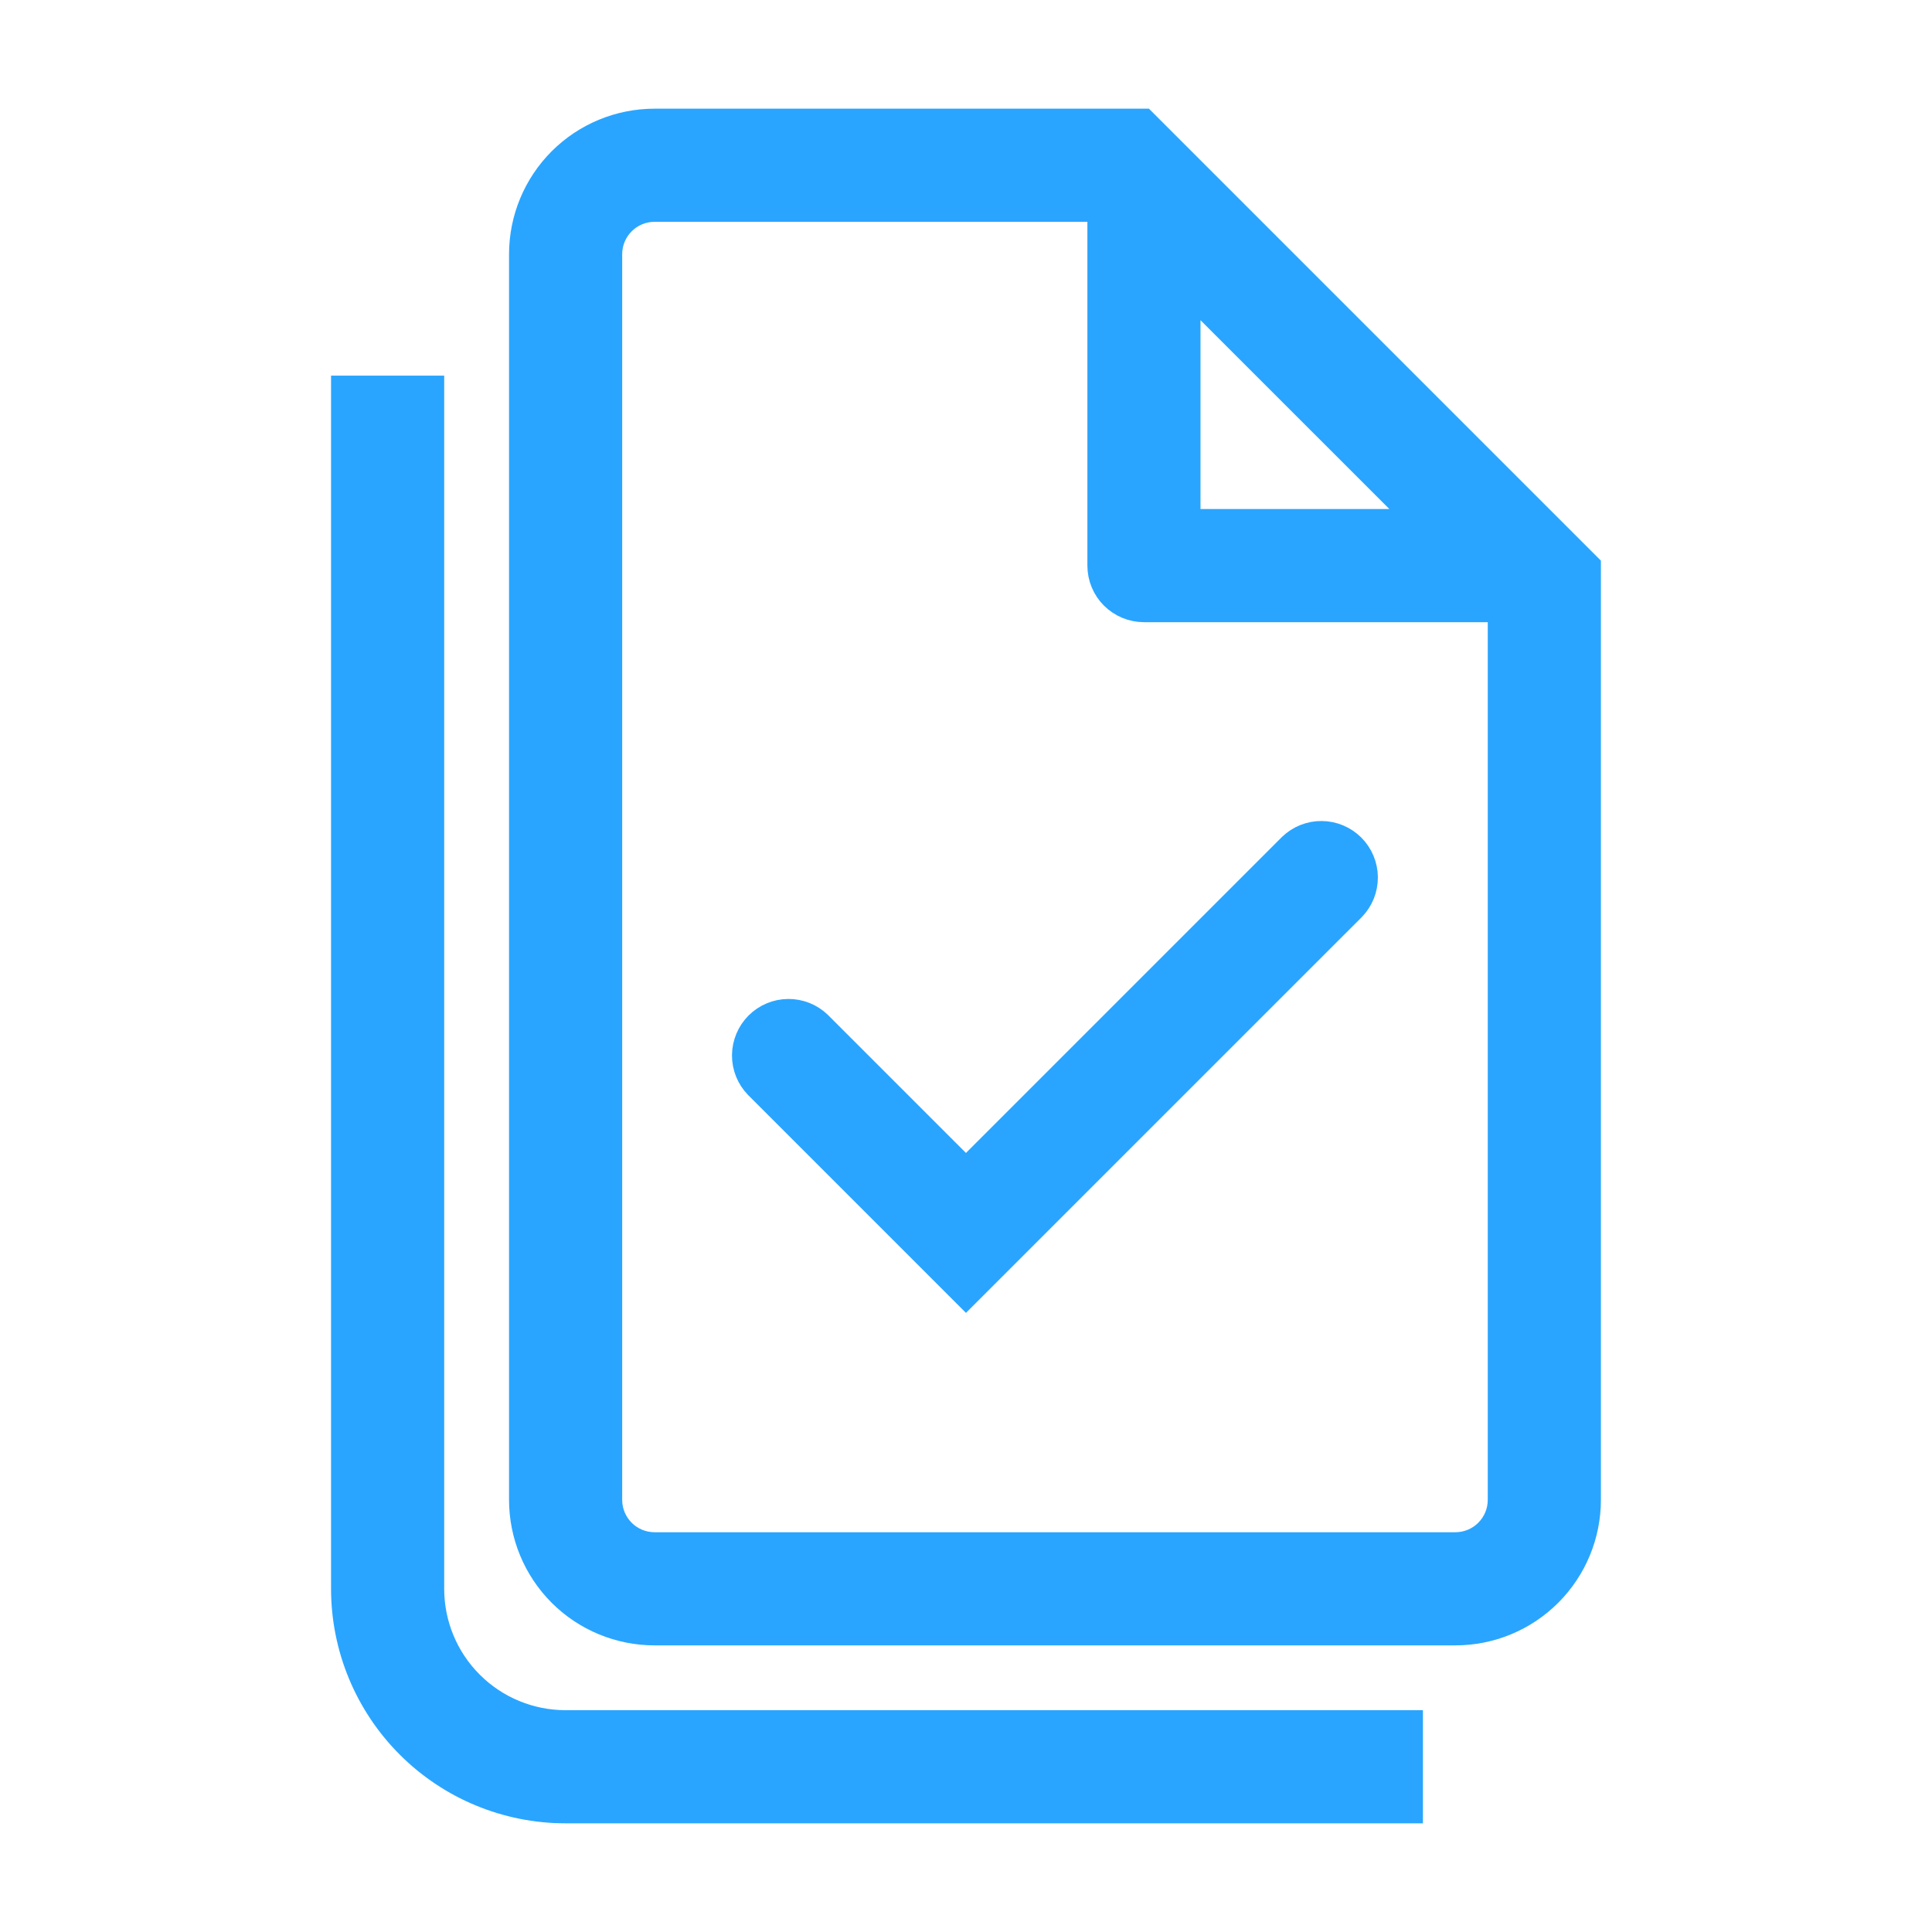
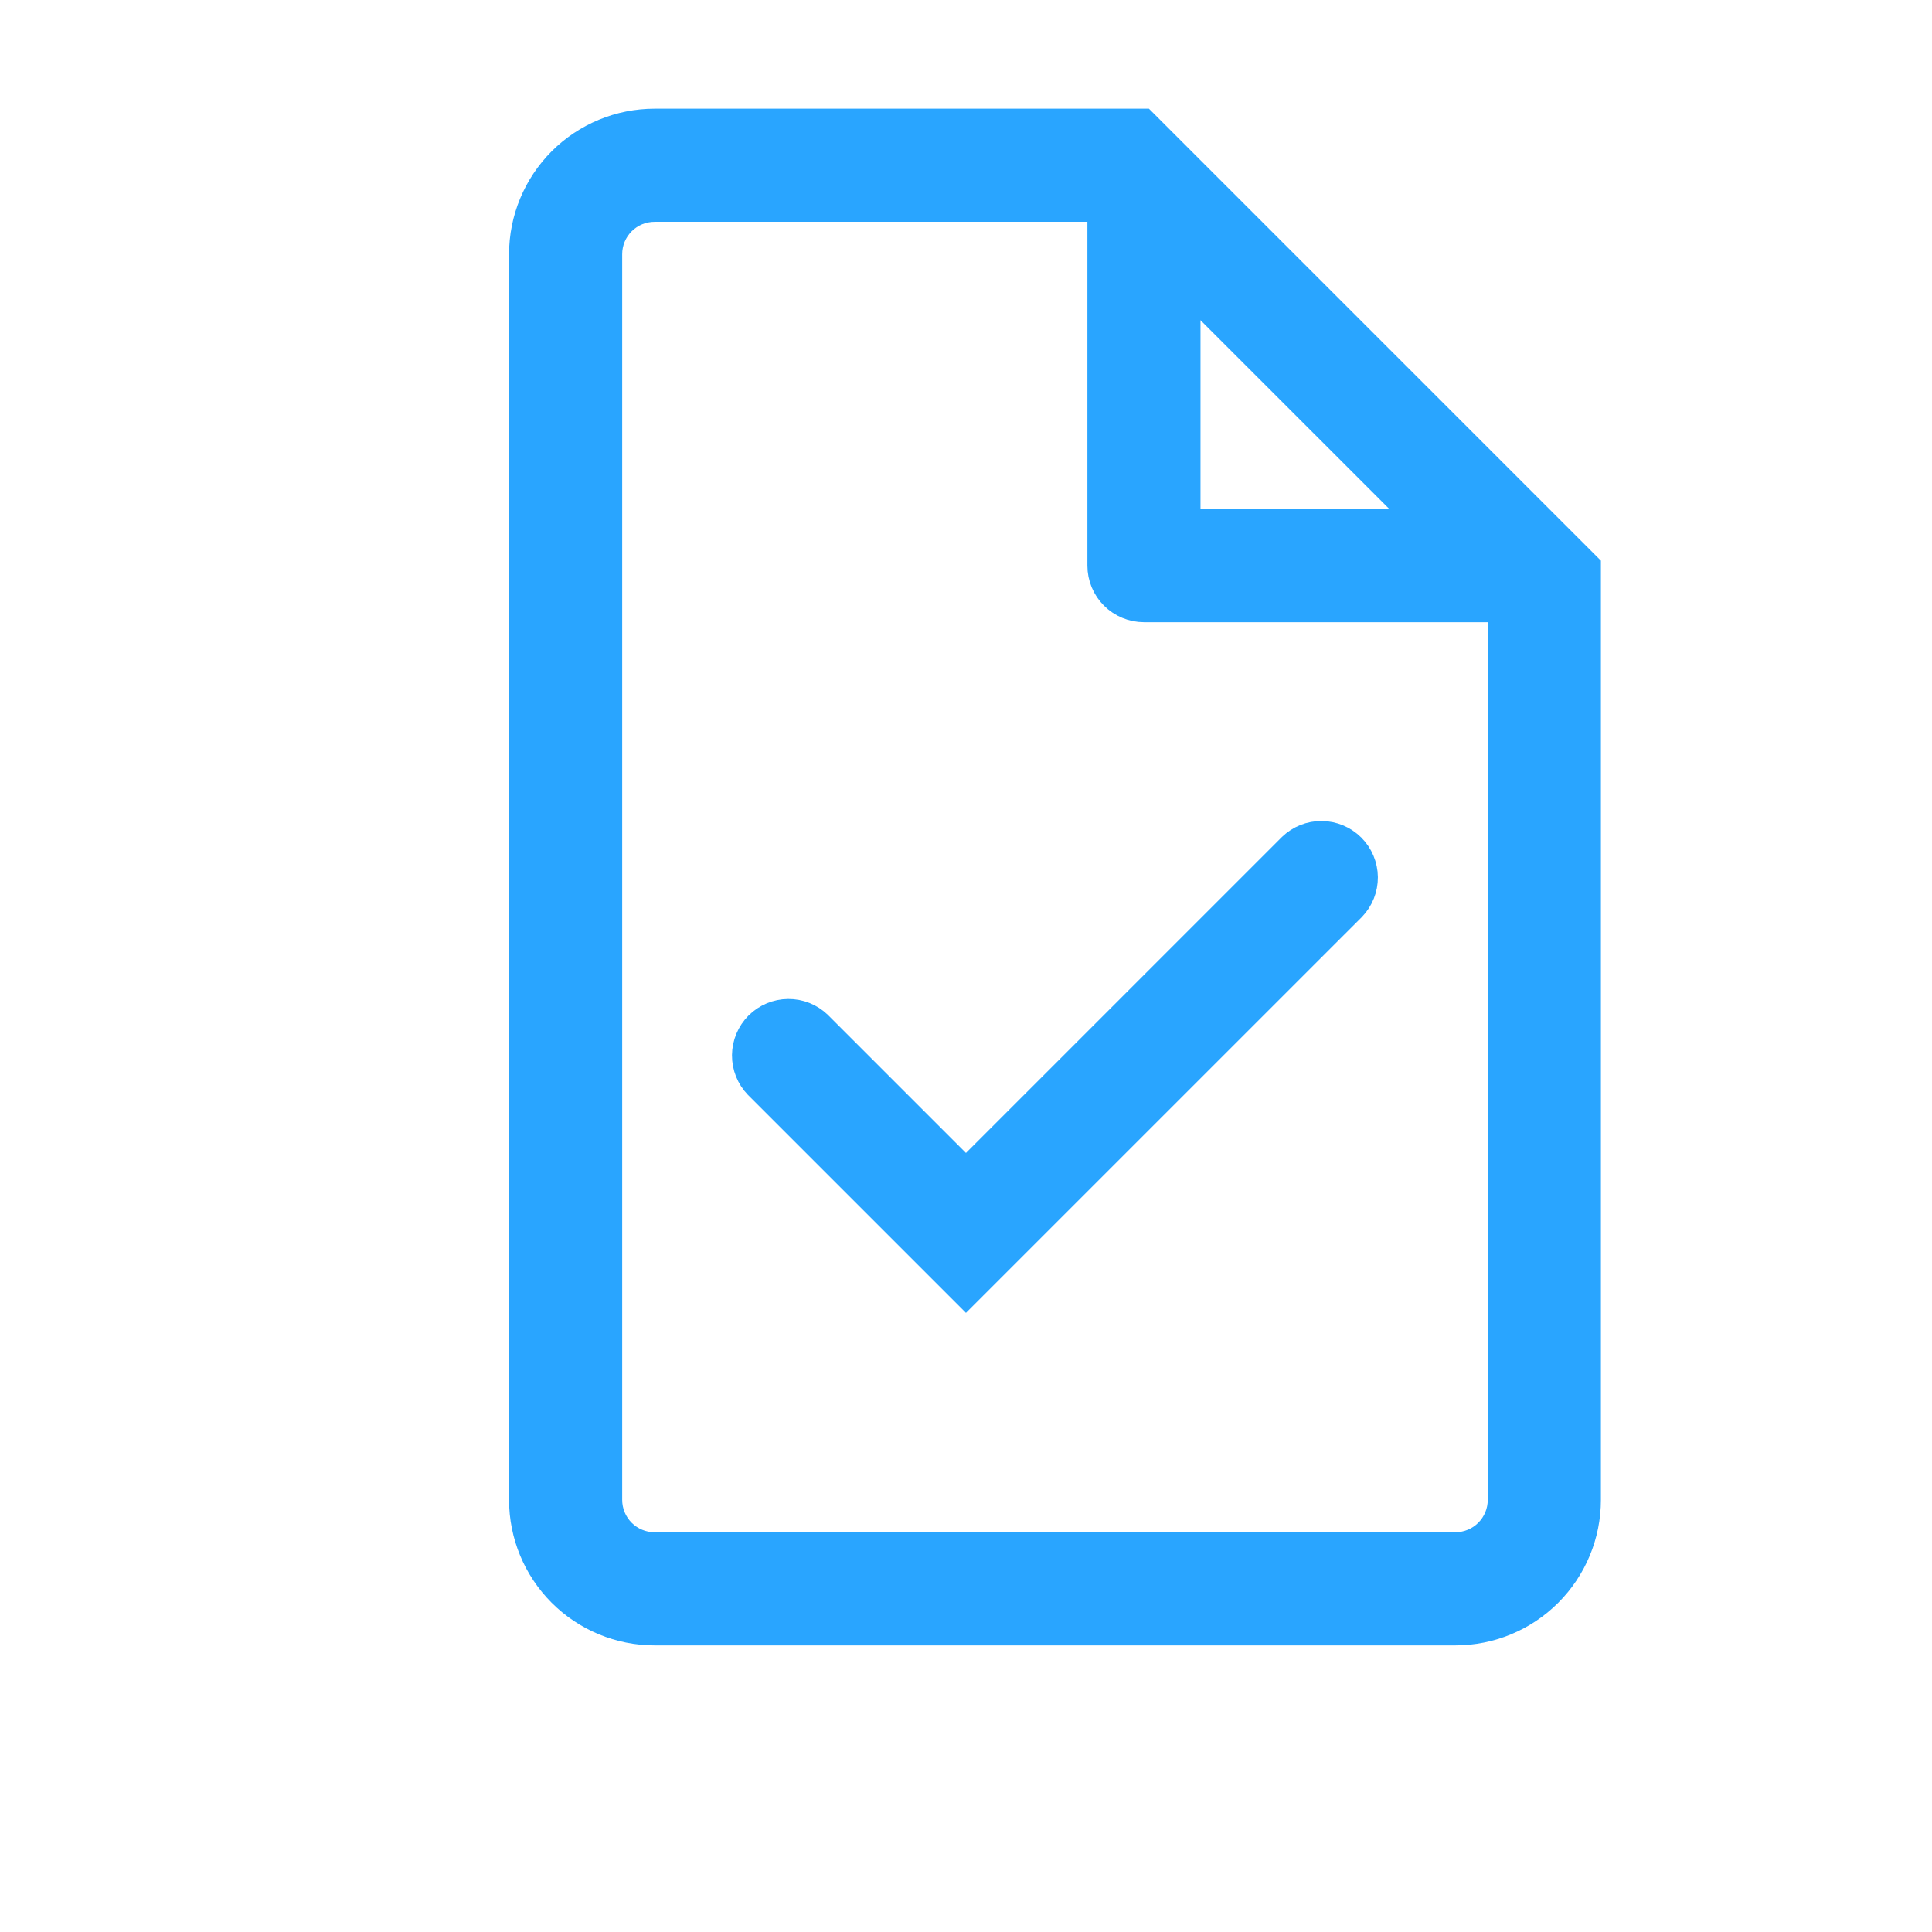
<svg xmlns="http://www.w3.org/2000/svg" width="48" height="48" viewBox="0 0 48 48" fill="none">
  <path d="M33.623 22.571C33.824 22.362 33.935 22.083 33.933 21.793C33.93 21.504 33.814 21.226 33.609 21.021C33.404 20.817 33.127 20.7 32.837 20.698C32.547 20.695 32.268 20.807 32.06 21.008L23.999 29.069L20.359 25.429C20.151 25.228 19.872 25.116 19.582 25.119C19.292 25.121 19.015 25.238 18.81 25.442C18.605 25.648 18.489 25.925 18.486 26.215C18.484 26.504 18.595 26.784 18.797 26.992L23.999 32.194L33.623 22.571Z" fill="#29A5FF" stroke="#29A5FF" stroke-width="0.6" />
  <path fill-rule="evenodd" clip-rule="evenodd" d="M39.474 14.053V37.263C39.474 38.143 39.124 38.986 38.502 39.608C37.881 40.23 37.037 40.579 36.158 40.579H16.263C15.384 40.579 14.54 40.23 13.918 39.608C13.297 38.986 12.947 38.143 12.947 37.263V6.316C12.947 5.436 13.297 4.593 13.918 3.971C14.54 3.349 15.384 3 16.263 3H28.421L39.474 14.053ZM28.421 15.158C28.128 15.158 27.847 15.041 27.639 14.834C27.432 14.627 27.316 14.346 27.316 14.053V5.211H16.263C15.97 5.211 15.689 5.327 15.482 5.534C15.274 5.742 15.158 6.023 15.158 6.316V37.263C15.158 37.556 15.274 37.837 15.482 38.045C15.689 38.252 15.97 38.368 16.263 38.368H36.158C36.451 38.368 36.732 38.252 36.939 38.045C37.147 37.837 37.263 37.556 37.263 37.263V15.158H28.421ZM29.526 7.231L35.243 12.947H29.526V7.231Z" fill="#29A5FF" stroke="#29A5FF" stroke-width="0.6" />
-   <path d="M10.736 9.632V39.474C10.736 40.353 11.085 41.197 11.707 41.818C12.329 42.44 13.172 42.789 14.052 42.789H35.052V45H14.052C12.586 45 11.18 44.418 10.144 43.381C9.108 42.345 8.525 40.939 8.525 39.474V9.632H10.736Z" fill="#29A5FF" stroke="#29A5FF" stroke-width="0.6" />
</svg>